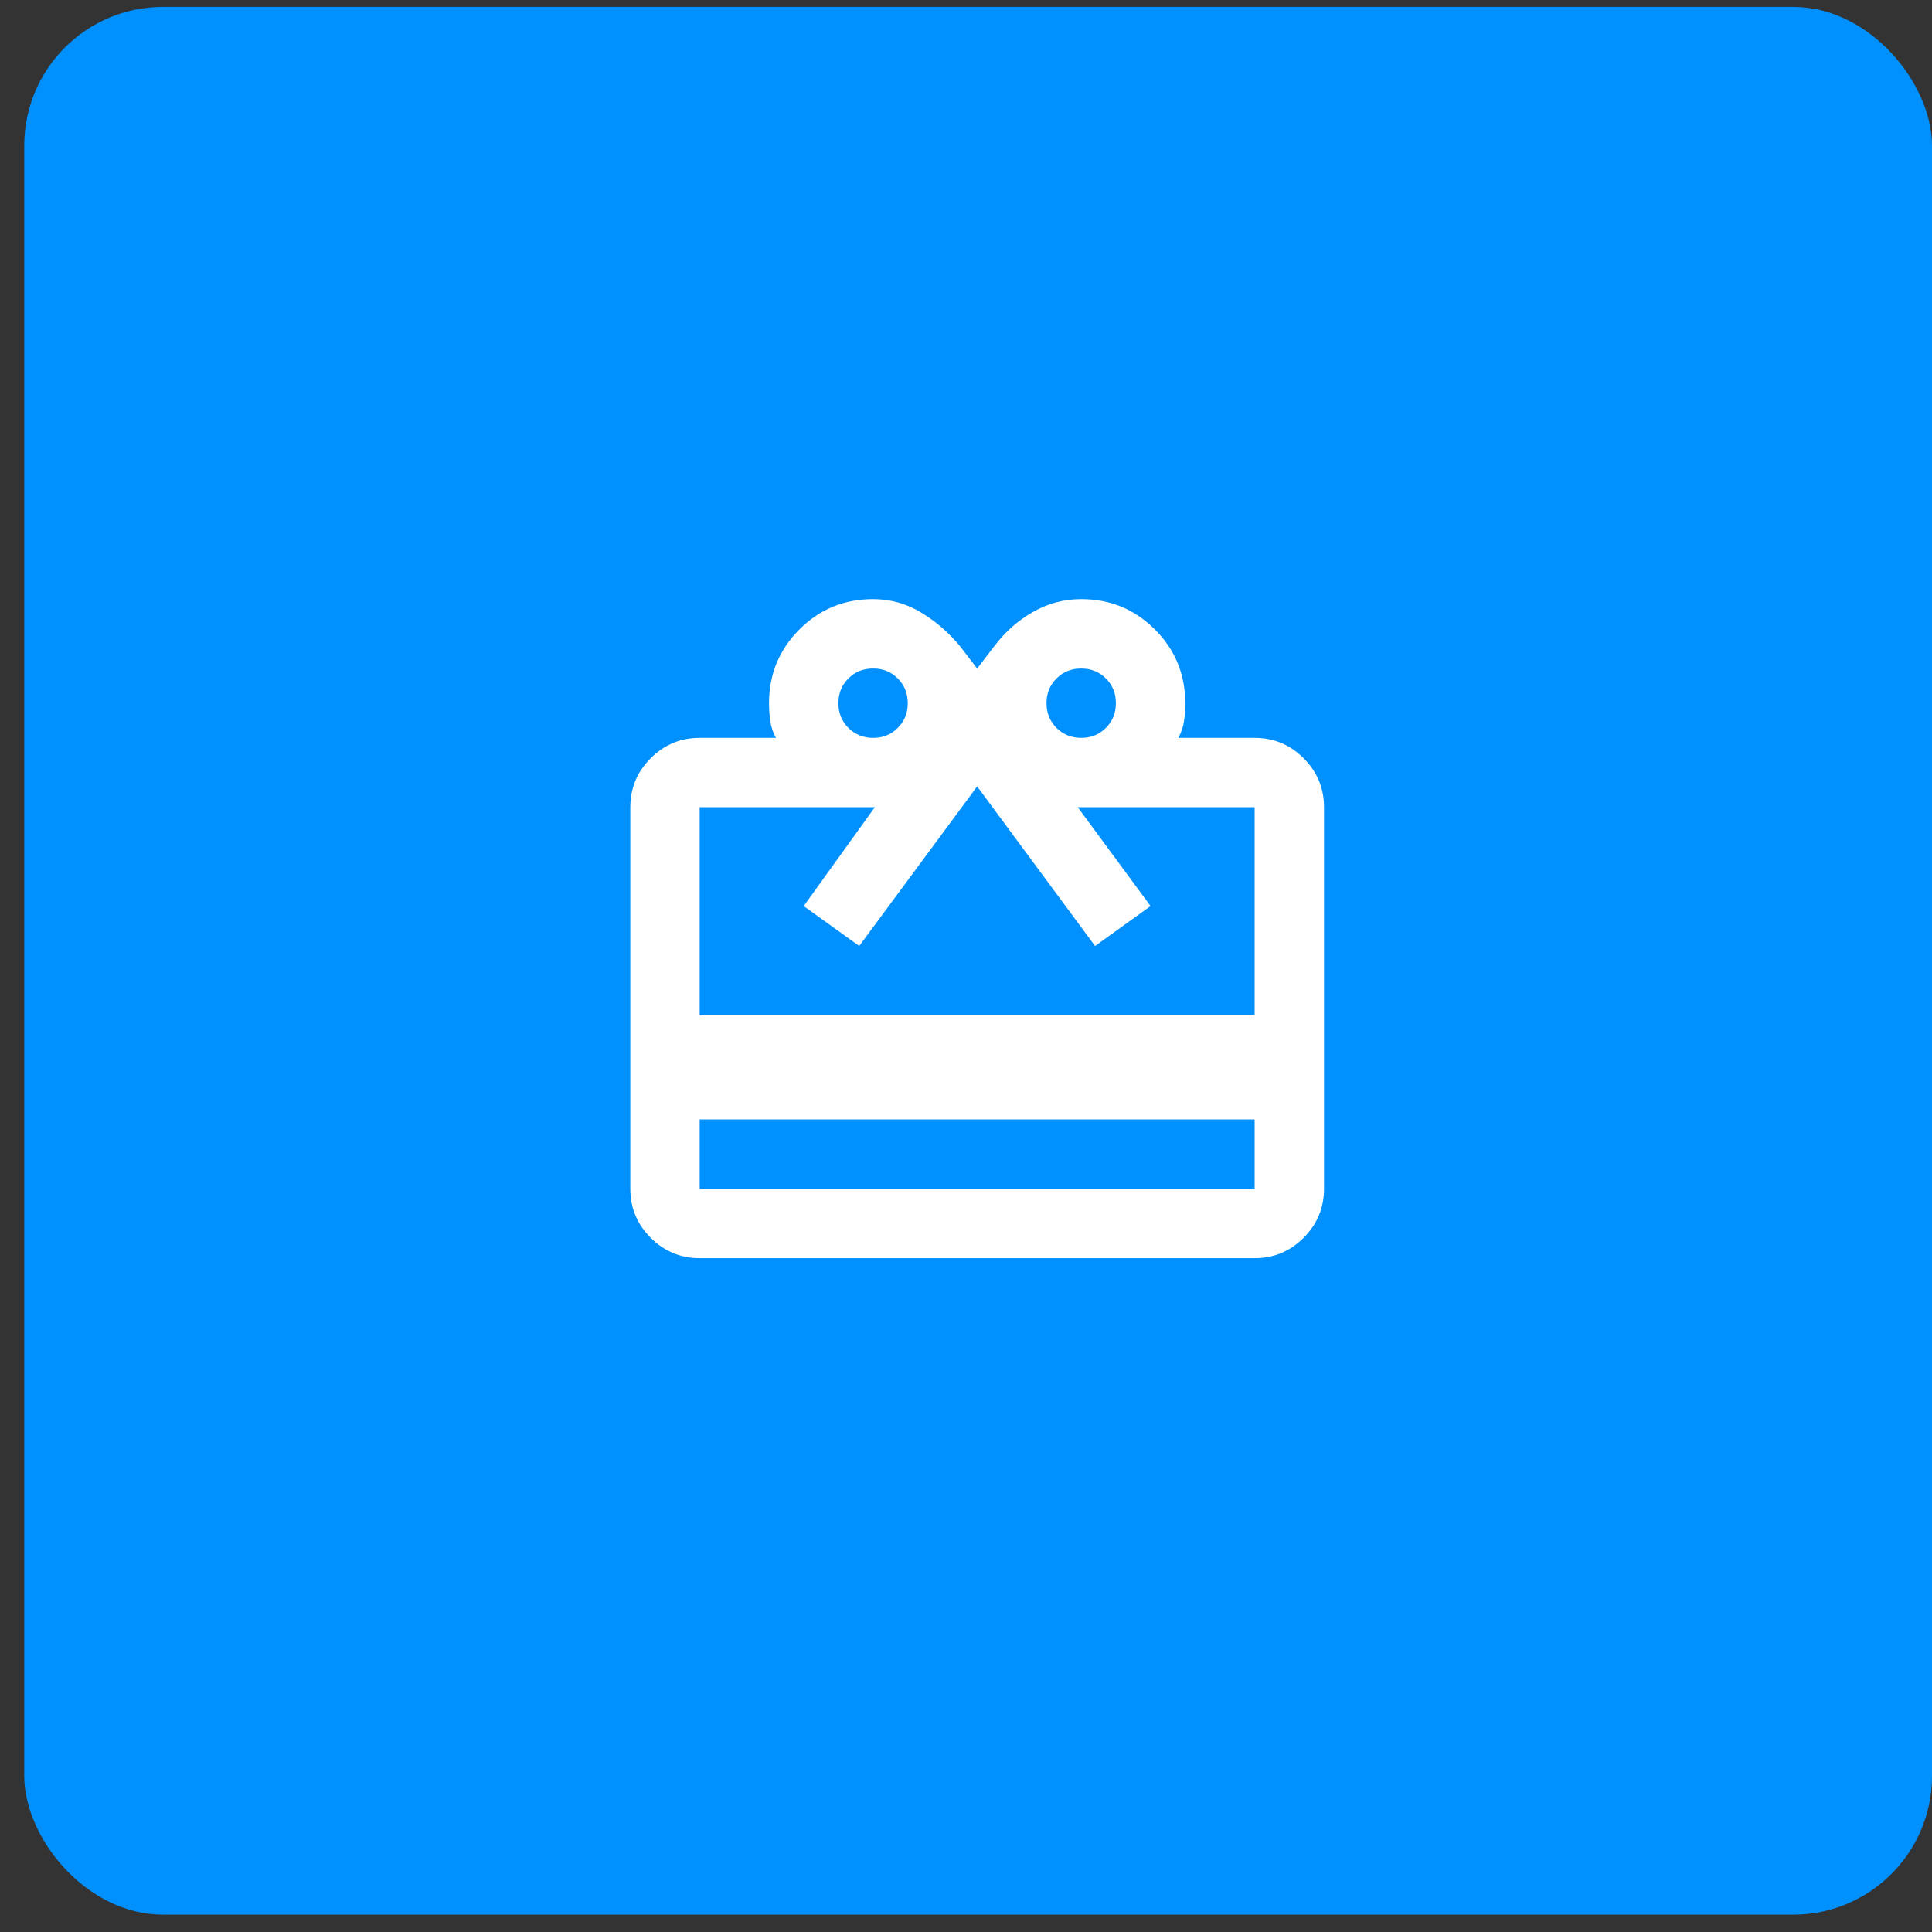
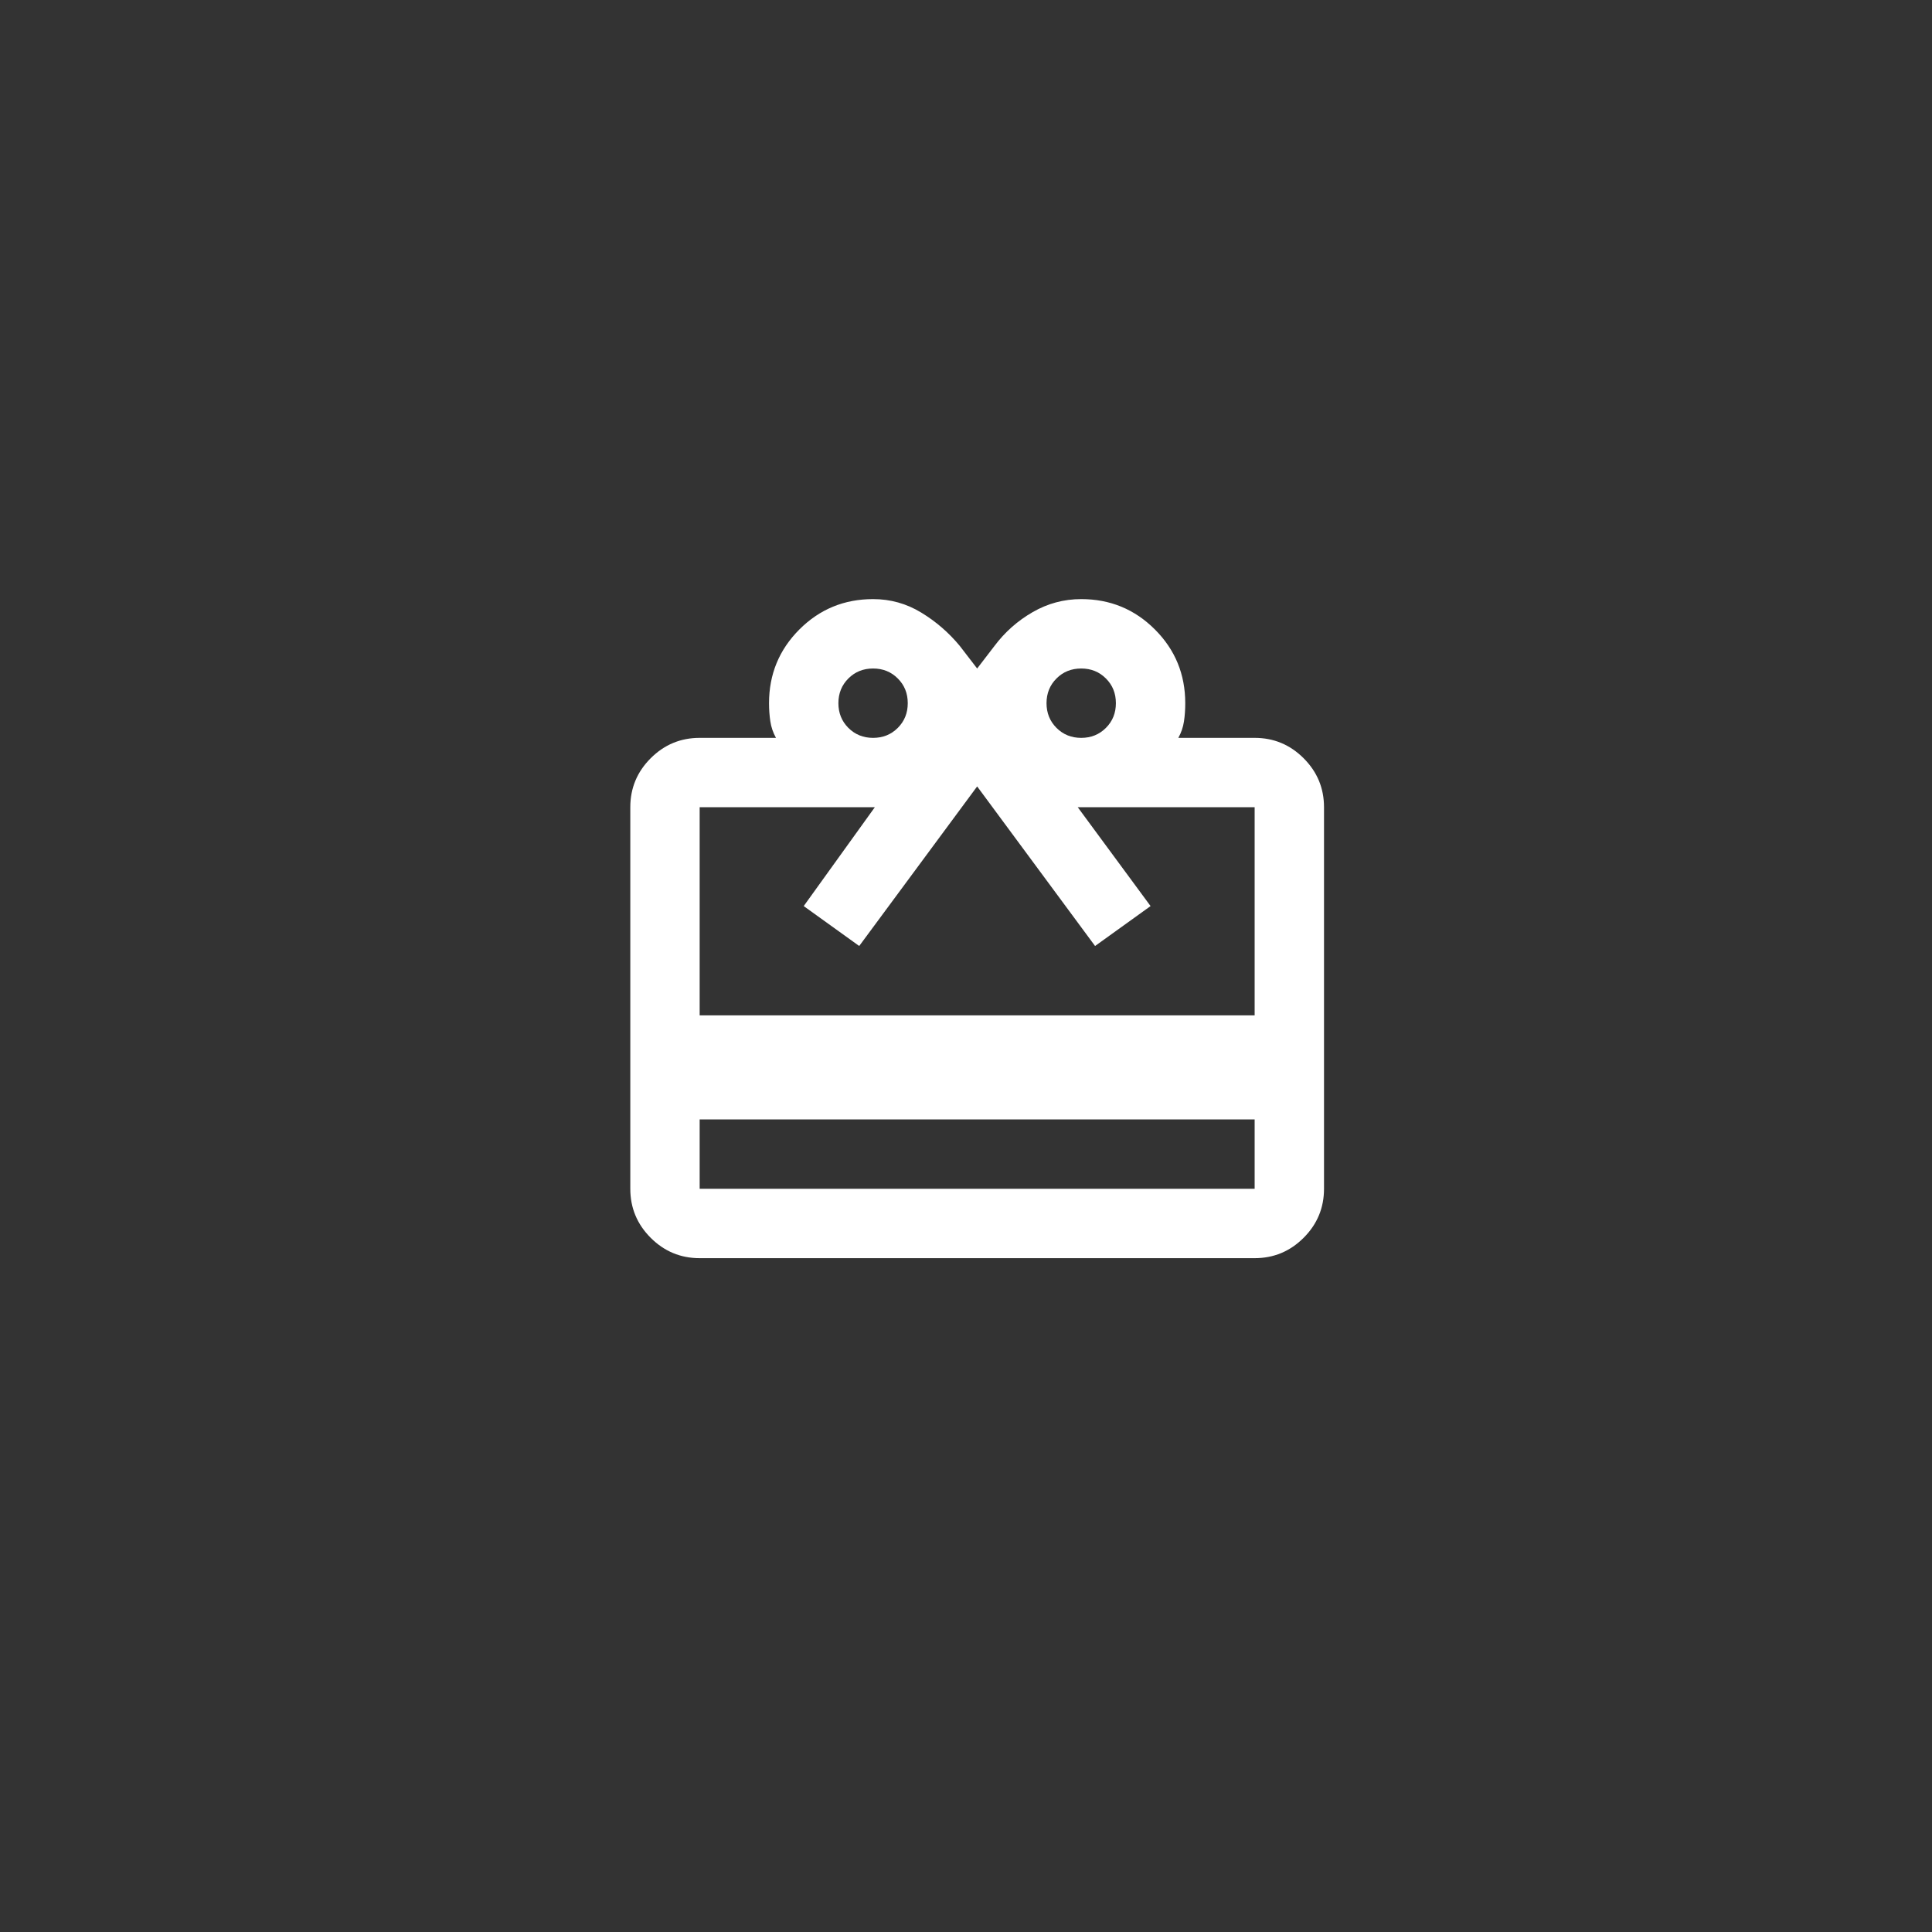
<svg xmlns="http://www.w3.org/2000/svg" width="62" height="62" viewBox="0 0 62 62" fill="none">
  <rect x="0" y="0" width="62" height="62" fill="#333333" stroke="none" />
-   <rect x="0.778" y="0.222" width="61.222" height="61.222" rx="4.452" fill="#0091FF" />
  <mask id="mask0_114_2983" style="mask-type:alpha" maskUnits="userSpaceOnUse" x="18" y="17" width="27" height="27">
    <rect x="18" y="17" width="26.715" height="26.715" fill="#D9D9D9" />
  </mask>
  <g mask="url(#mask0_114_2983)">
    <path d="M22.453 35.923V38.149H40.263V35.923H22.453ZM22.453 23.679H24.902C24.809 23.512 24.749 23.336 24.721 23.15C24.693 22.965 24.679 22.77 24.679 22.566C24.679 21.638 25.004 20.85 25.653 20.2C26.302 19.551 27.091 19.226 28.018 19.226C28.575 19.226 29.09 19.37 29.563 19.658C30.036 19.945 30.449 20.302 30.801 20.729L31.358 21.453L31.914 20.729C32.248 20.284 32.656 19.922 33.139 19.644C33.621 19.366 34.141 19.226 34.697 19.226C35.625 19.226 36.413 19.551 37.062 20.2C37.712 20.85 38.036 21.638 38.036 22.566C38.036 22.77 38.023 22.965 37.995 23.15C37.967 23.336 37.907 23.512 37.814 23.679H40.263C40.875 23.679 41.399 23.897 41.835 24.333C42.271 24.769 42.489 25.293 42.489 25.905V38.149C42.489 38.762 42.271 39.286 41.835 39.722C41.399 40.158 40.875 40.376 40.263 40.376H22.453C21.841 40.376 21.317 40.158 20.881 39.722C20.445 39.286 20.227 38.762 20.227 38.149V25.905C20.227 25.293 20.445 24.769 20.881 24.333C21.317 23.897 21.841 23.679 22.453 23.679ZM22.453 32.584H40.263V25.905H34.586L36.923 29.077L35.142 30.358L31.358 25.237L27.573 30.358L25.792 29.077L28.074 25.905H22.453V32.584ZM28.018 23.679C28.334 23.679 28.598 23.572 28.811 23.359C29.025 23.145 29.131 22.881 29.131 22.566C29.131 22.25 29.025 21.986 28.811 21.773C28.598 21.559 28.334 21.453 28.018 21.453C27.703 21.453 27.439 21.559 27.225 21.773C27.012 21.986 26.905 22.25 26.905 22.566C26.905 22.881 27.012 23.145 27.225 23.359C27.439 23.572 27.703 23.679 28.018 23.679ZM34.697 23.679C35.013 23.679 35.277 23.572 35.49 23.359C35.704 23.145 35.81 22.881 35.81 22.566C35.81 22.25 35.704 21.986 35.49 21.773C35.277 21.559 35.013 21.453 34.697 21.453C34.382 21.453 34.117 21.559 33.904 21.773C33.691 21.986 33.584 22.25 33.584 22.566C33.584 22.881 33.691 23.145 33.904 23.359C34.117 23.572 34.382 23.679 34.697 23.679Z" fill="white" />
  </g>
</svg>